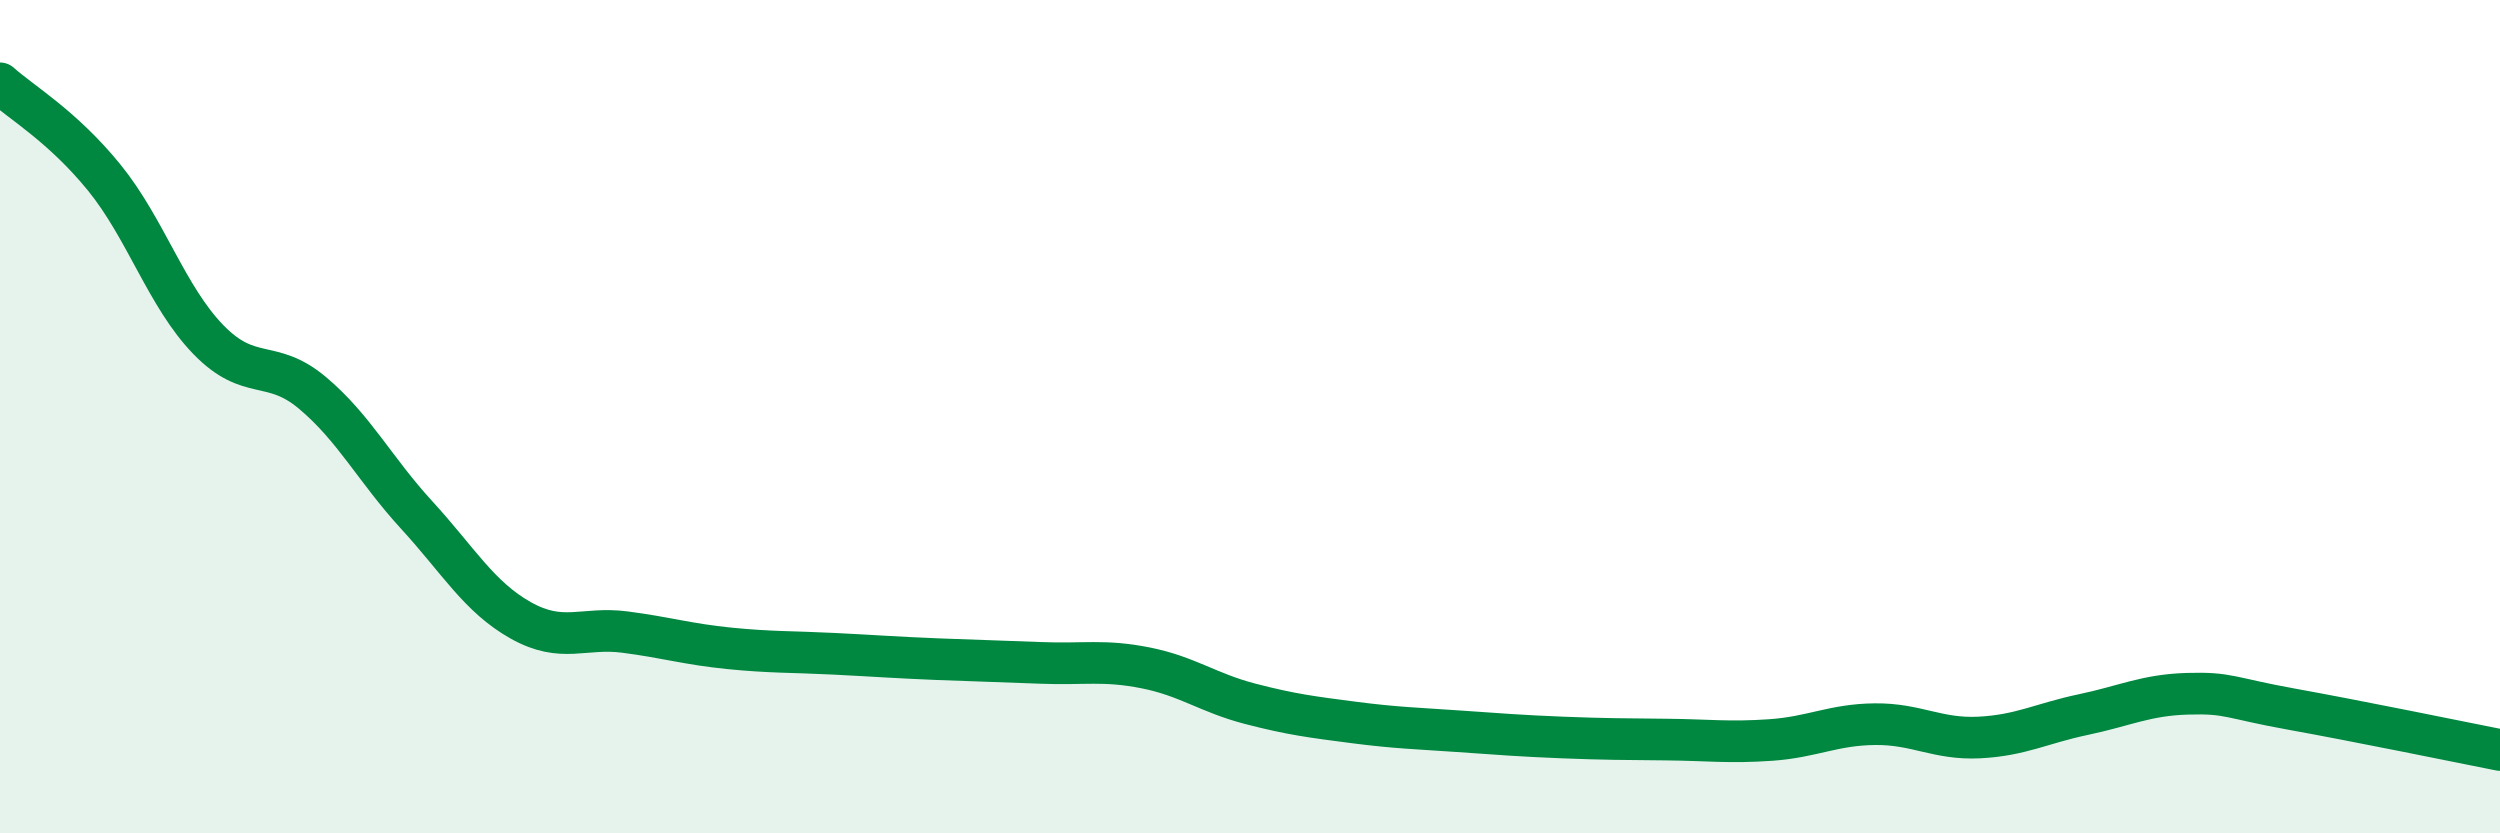
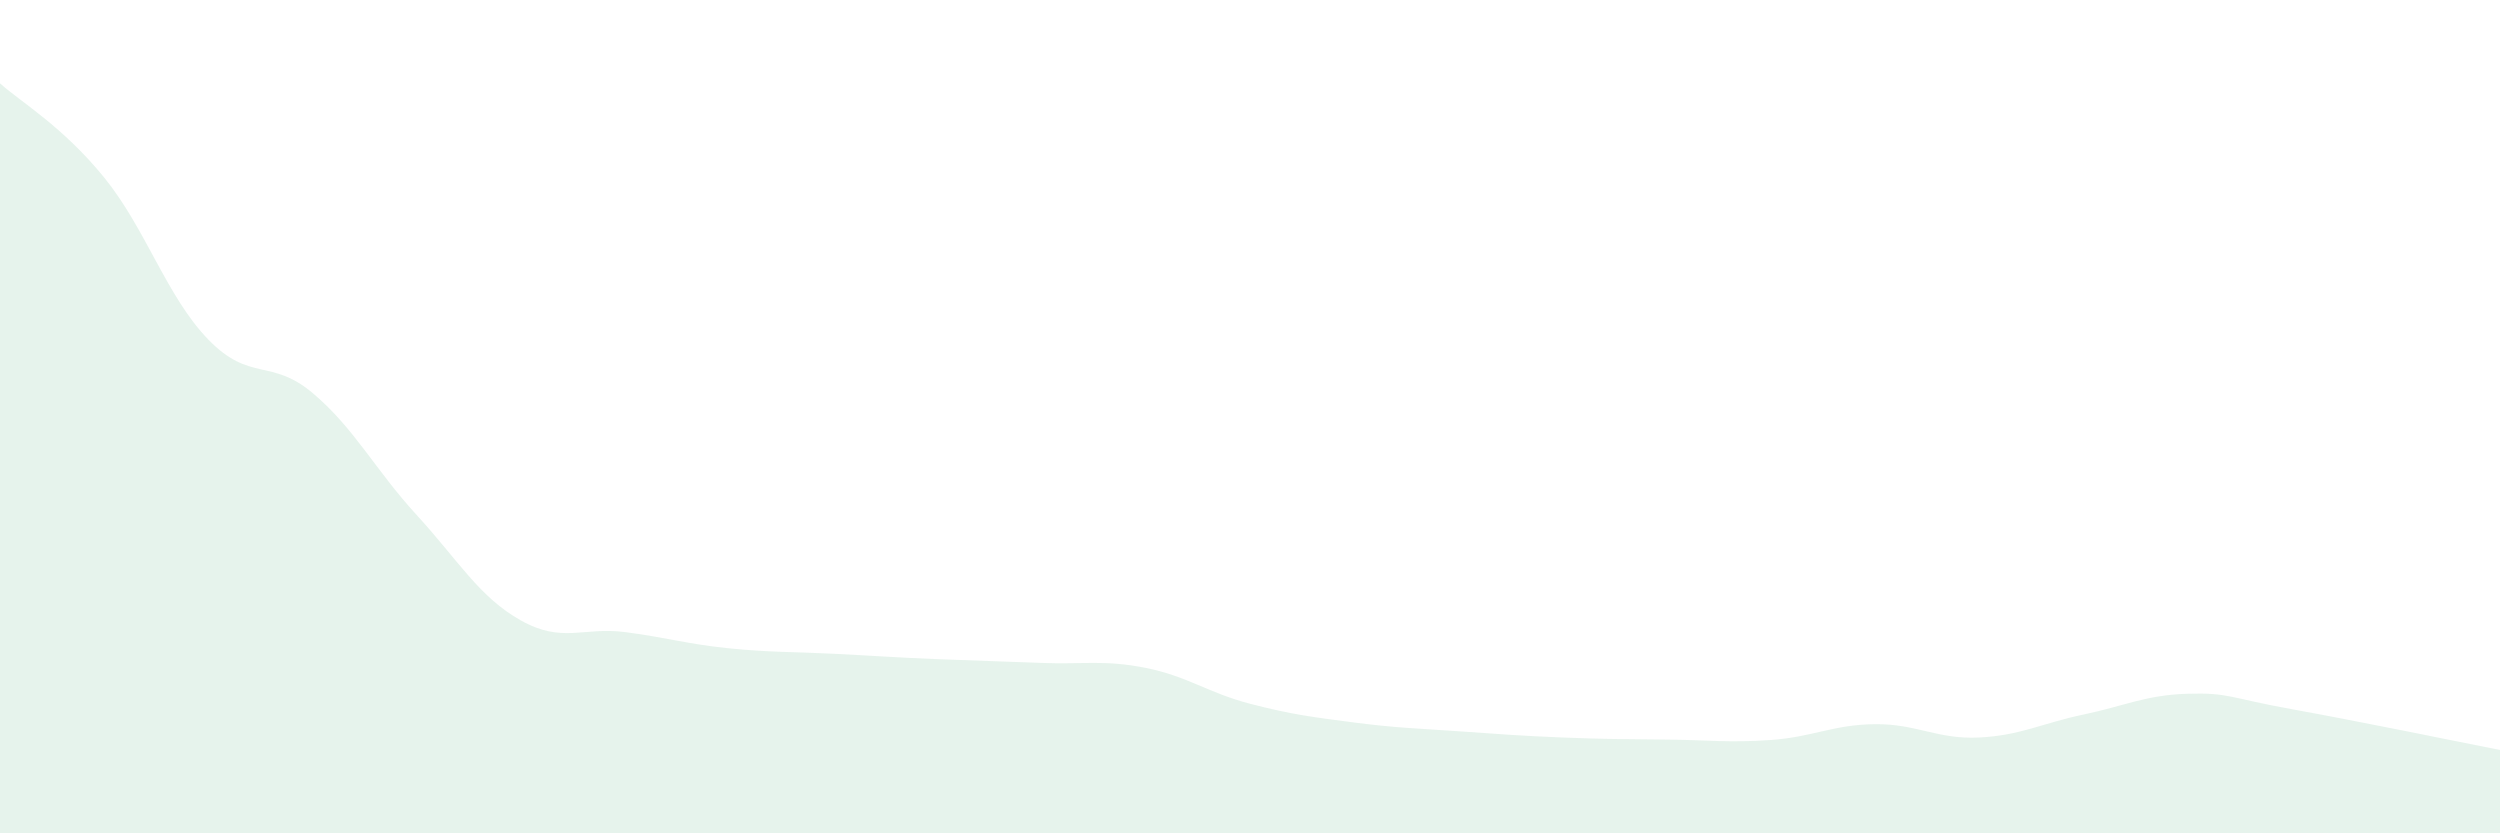
<svg xmlns="http://www.w3.org/2000/svg" width="60" height="20" viewBox="0 0 60 20">
  <path d="M 0,2 C 0.5,2.45 1.5,3.03 2.5,4.26 C 3.5,5.49 4,7.12 5,8.15 C 6,9.18 6.5,8.59 7.5,9.43 C 8.5,10.27 9,11.27 10,12.36 C 11,13.45 11.5,14.33 12.5,14.89 C 13.5,15.45 14,15.04 15,15.17 C 16,15.3 16.5,15.46 17.5,15.56 C 18.5,15.66 19,15.64 20,15.69 C 21,15.74 21.5,15.78 22.5,15.82 C 23.5,15.86 24,15.87 25,15.91 C 26,15.95 26.5,15.83 27.5,16.03 C 28.5,16.23 29,16.63 30,16.89 C 31,17.15 31.5,17.21 32.5,17.34 C 33.5,17.47 34,17.48 35,17.55 C 36,17.62 36.5,17.66 37.5,17.7 C 38.5,17.74 39,17.74 40,17.75 C 41,17.76 41.5,17.83 42.5,17.76 C 43.5,17.69 44,17.39 45,17.38 C 46,17.37 46.5,17.75 47.5,17.7 C 48.5,17.65 49,17.36 50,17.15 C 51,16.94 51.5,16.68 52.5,16.65 C 53.5,16.62 53.5,16.75 55,17.02 C 56.5,17.29 59,17.8 60,18L60 20L0 20Z" fill="#008740" opacity="0.1" stroke-linecap="round" stroke-linejoin="round" />
-   <path d="M 0,2 C 0.5,2.45 1.5,3.03 2.5,4.26 C 3.5,5.49 4,7.12 5,8.15 C 6,9.18 6.5,8.59 7.5,9.43 C 8.5,10.27 9,11.27 10,12.36 C 11,13.45 11.5,14.33 12.5,14.89 C 13.5,15.45 14,15.04 15,15.17 C 16,15.3 16.5,15.46 17.5,15.56 C 18.5,15.66 19,15.64 20,15.69 C 21,15.74 21.5,15.78 22.5,15.82 C 23.5,15.86 24,15.87 25,15.91 C 26,15.95 26.5,15.83 27.5,16.03 C 28.5,16.23 29,16.63 30,16.89 C 31,17.15 31.5,17.21 32.5,17.34 C 33.5,17.47 34,17.48 35,17.55 C 36,17.62 36.5,17.66 37.5,17.7 C 38.5,17.74 39,17.74 40,17.75 C 41,17.76 41.5,17.83 42.5,17.76 C 43.5,17.69 44,17.39 45,17.38 C 46,17.37 46.5,17.75 47.5,17.7 C 48.5,17.65 49,17.36 50,17.15 C 51,16.94 51.5,16.68 52.5,16.65 C 53.5,16.62 53.5,16.75 55,17.02 C 56.5,17.29 59,17.8 60,18" stroke="#008740" stroke-width="1" fill="none" stroke-linecap="round" stroke-linejoin="round" />
</svg>